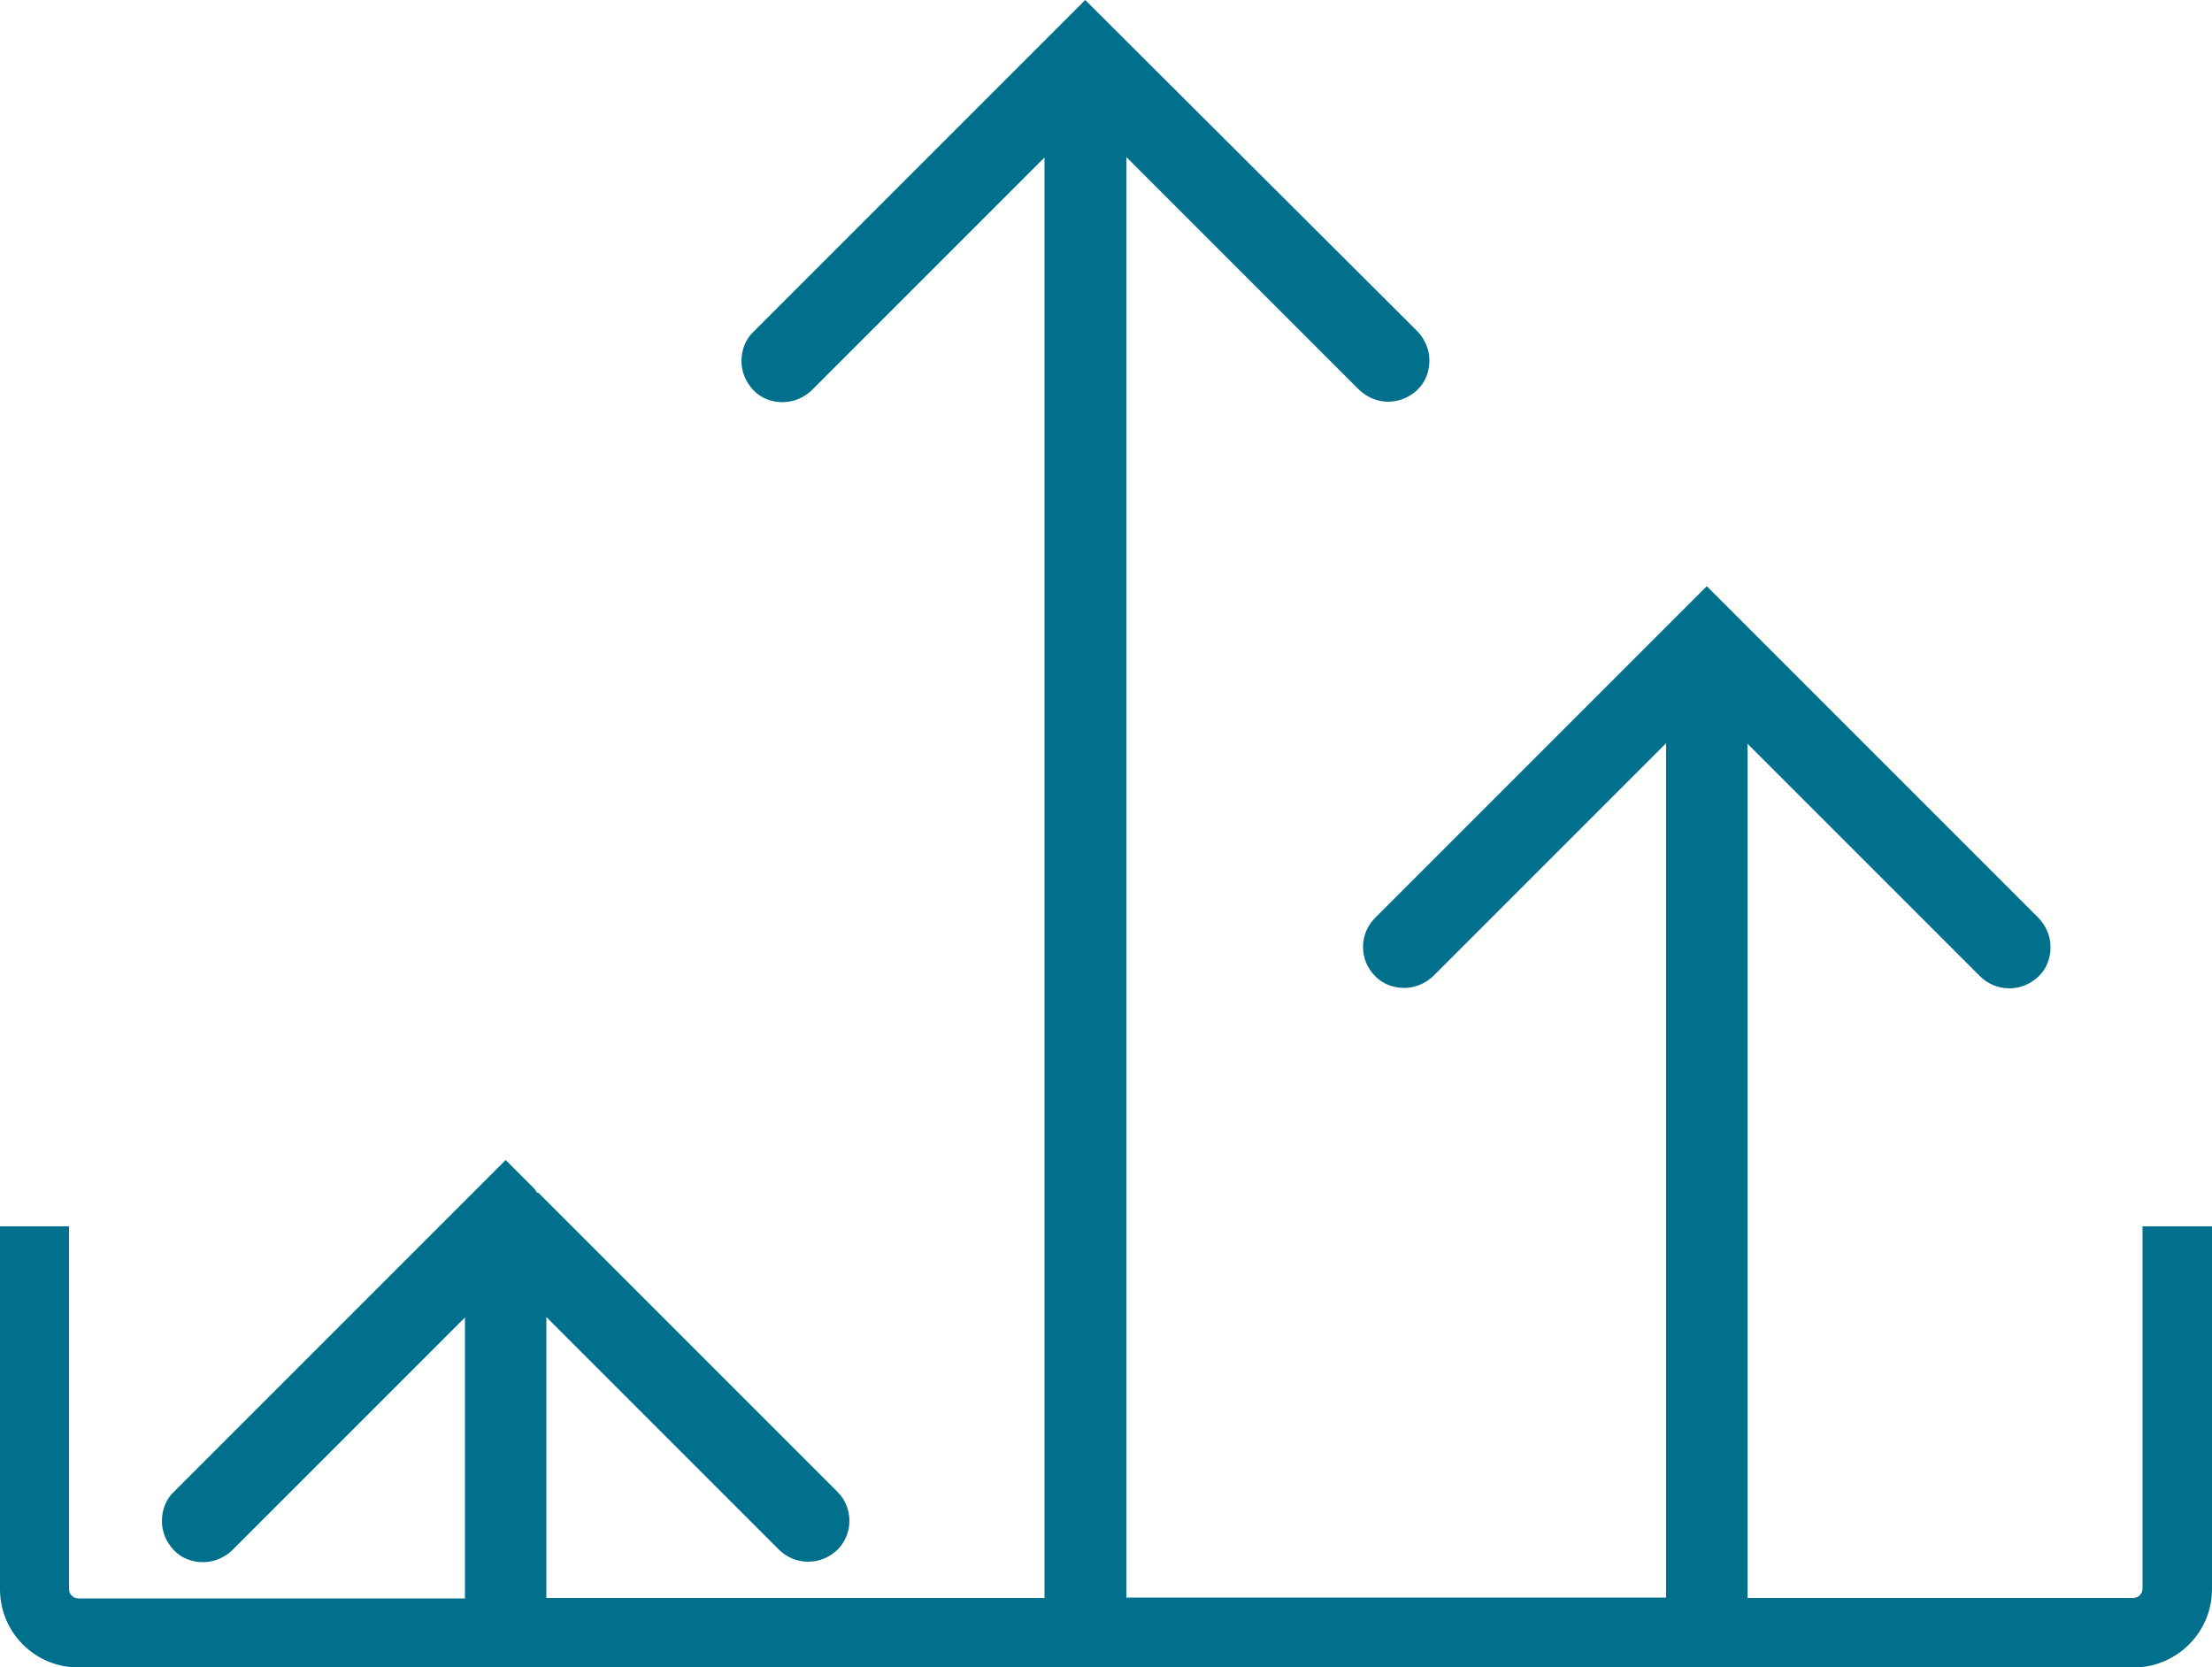
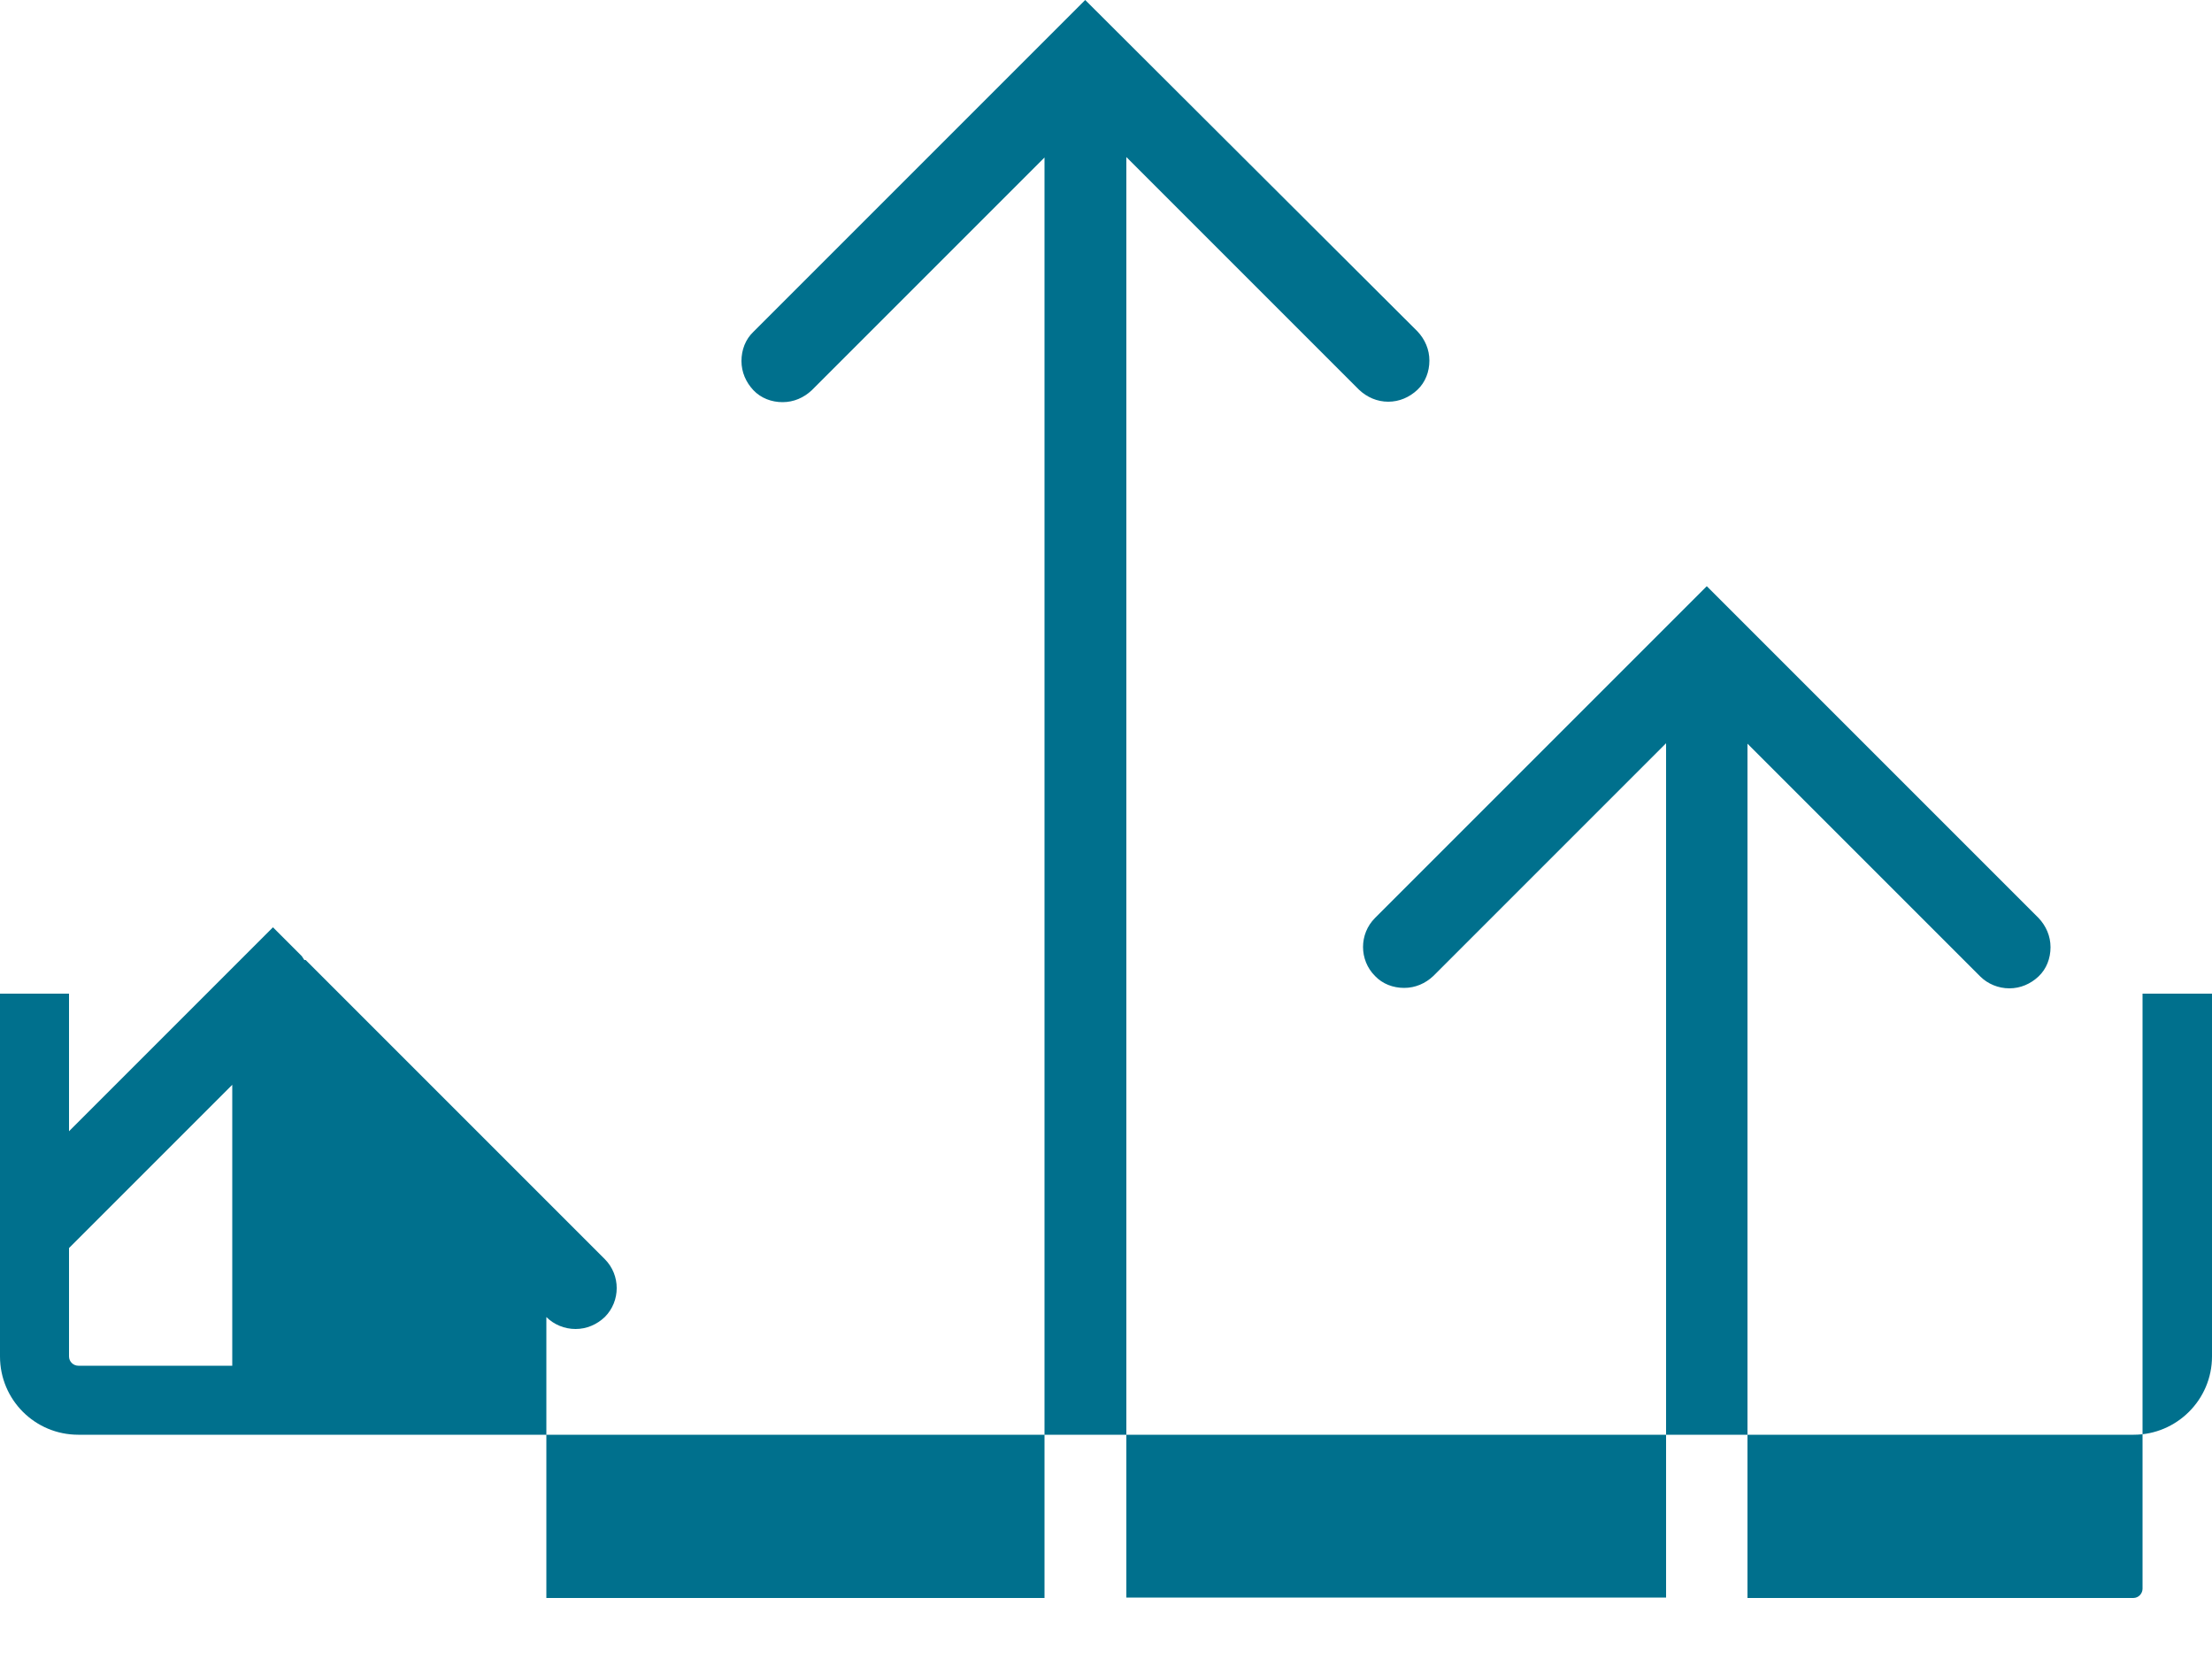
<svg xmlns="http://www.w3.org/2000/svg" id="Layer_2" data-name="Layer 2" viewBox="0 0 50 37.68">
  <defs>
    <style>      .cls-1 {        fill: #00708d;      }    </style>
  </defs>
  <g id="Layer_2-2" data-name="Layer 2">
-     <path class="cls-1" d="M48.43,27.71v8.2c0,.11-.09.21-.21.21h-8.72v-19.31l5.26,5.26c.17.17.41.27.66.27s.48-.1.66-.27.27-.41.27-.66c0-.25-.1-.48-.27-.66l-7.5-7.5-7.5,7.5c-.36.36-.36.95,0,1.31.17.18.41.27.66.27s.48-.1.66-.27l5.26-5.26v19.31h-12.2V3.55l5.26,5.26c.18.17.41.27.66.27s.48-.1.66-.27.27-.41.27-.66c0-.25-.1-.48-.27-.66L24.53,0l-7.5,7.5c-.18.17-.27.41-.27.66,0,.25.1.48.27.66.17.18.41.27.66.27s.48-.1.66-.27l5.26-5.26v32.56h-11.26v-6.35l5.26,5.26c.17.17.41.27.66.27s.48-.1.66-.27c.36-.36.36-.95,0-1.31l-6.76-6.76h-.03s-.06-.09-.06-.09l-.65-.65-7.5,7.5c-.18.17-.27.41-.27.66,0,.25.1.48.27.66.17.18.41.27.66.27s.48-.1.66-.27l5.26-5.26v6.35H1.77c-.11,0-.21-.09-.21-.21v-8.2s-1.56,0-1.56,0v8.2c0,.98.79,1.77,1.77,1.77h46.46c.97,0,1.77-.79,1.77-1.77v-8.2h-1.57Z" />
+     <path class="cls-1" d="M48.43,27.71v8.2c0,.11-.09.21-.21.21h-8.72v-19.31l5.26,5.26c.17.17.41.27.66.27s.48-.1.66-.27.27-.41.27-.66c0-.25-.1-.48-.27-.66l-7.5-7.5-7.5,7.5c-.36.36-.36.95,0,1.31.17.18.41.27.66.27s.48-.1.66-.27l5.26-5.26v19.31h-12.2V3.55l5.26,5.26c.18.17.41.27.66.27s.48-.1.66-.27.27-.41.27-.66c0-.25-.1-.48-.27-.66L24.53,0l-7.5,7.5c-.18.17-.27.41-.27.66,0,.25.1.48.27.66.17.18.41.27.66.27s.48-.1.66-.27l5.26-5.26v32.56h-11.26v-6.35c.17.17.41.27.66.27s.48-.1.66-.27c.36-.36.36-.95,0-1.31l-6.76-6.76h-.03s-.06-.09-.06-.09l-.65-.65-7.5,7.5c-.18.17-.27.41-.27.66,0,.25.1.48.27.66.17.18.41.27.66.27s.48-.1.66-.27l5.26-5.26v6.35H1.77c-.11,0-.21-.09-.21-.21v-8.2s-1.56,0-1.56,0v8.2c0,.98.79,1.77,1.77,1.77h46.46c.97,0,1.77-.79,1.77-1.77v-8.2h-1.57Z" />
  </g>
</svg>